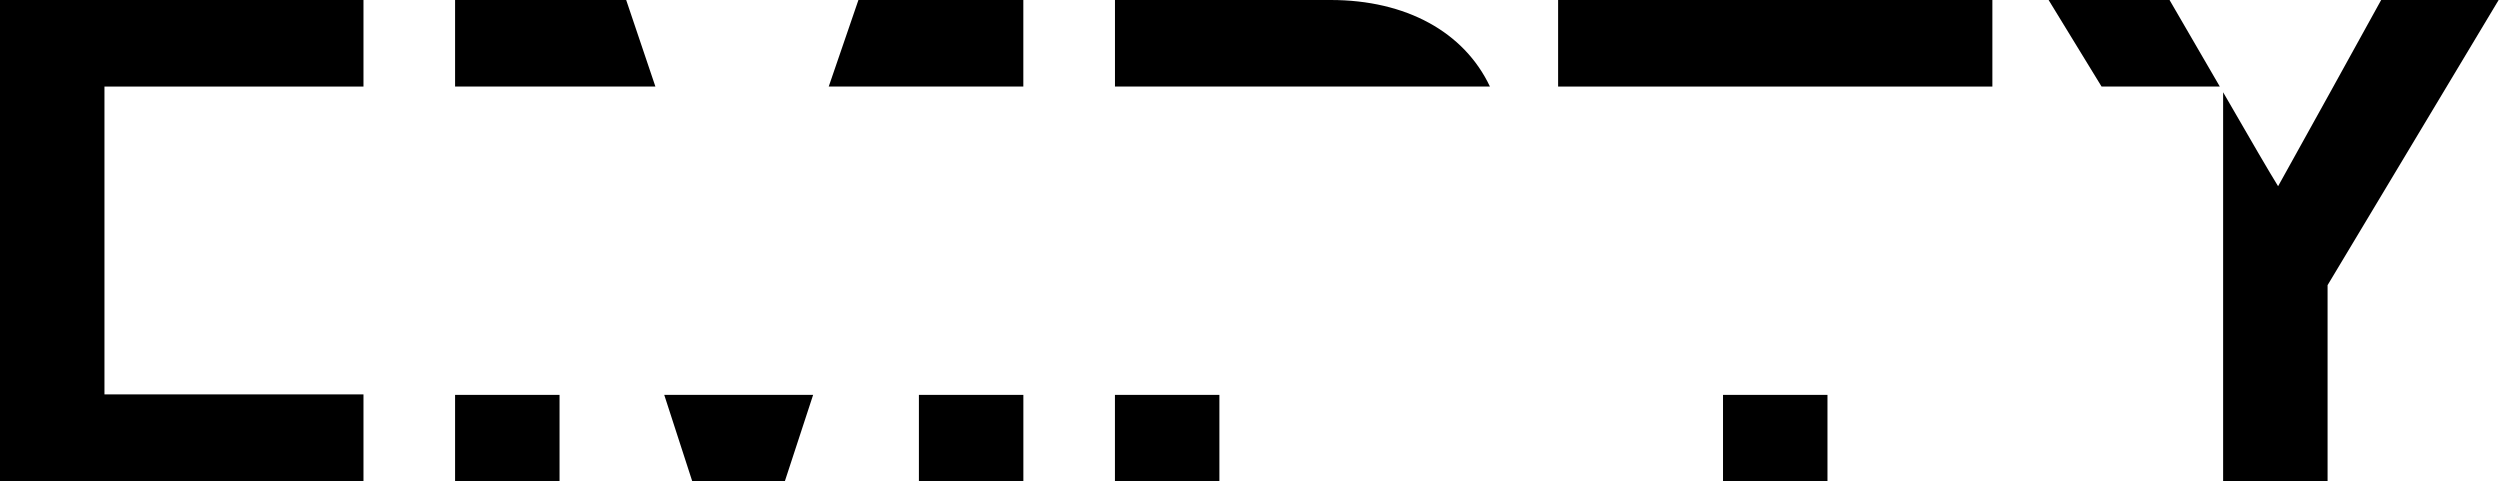
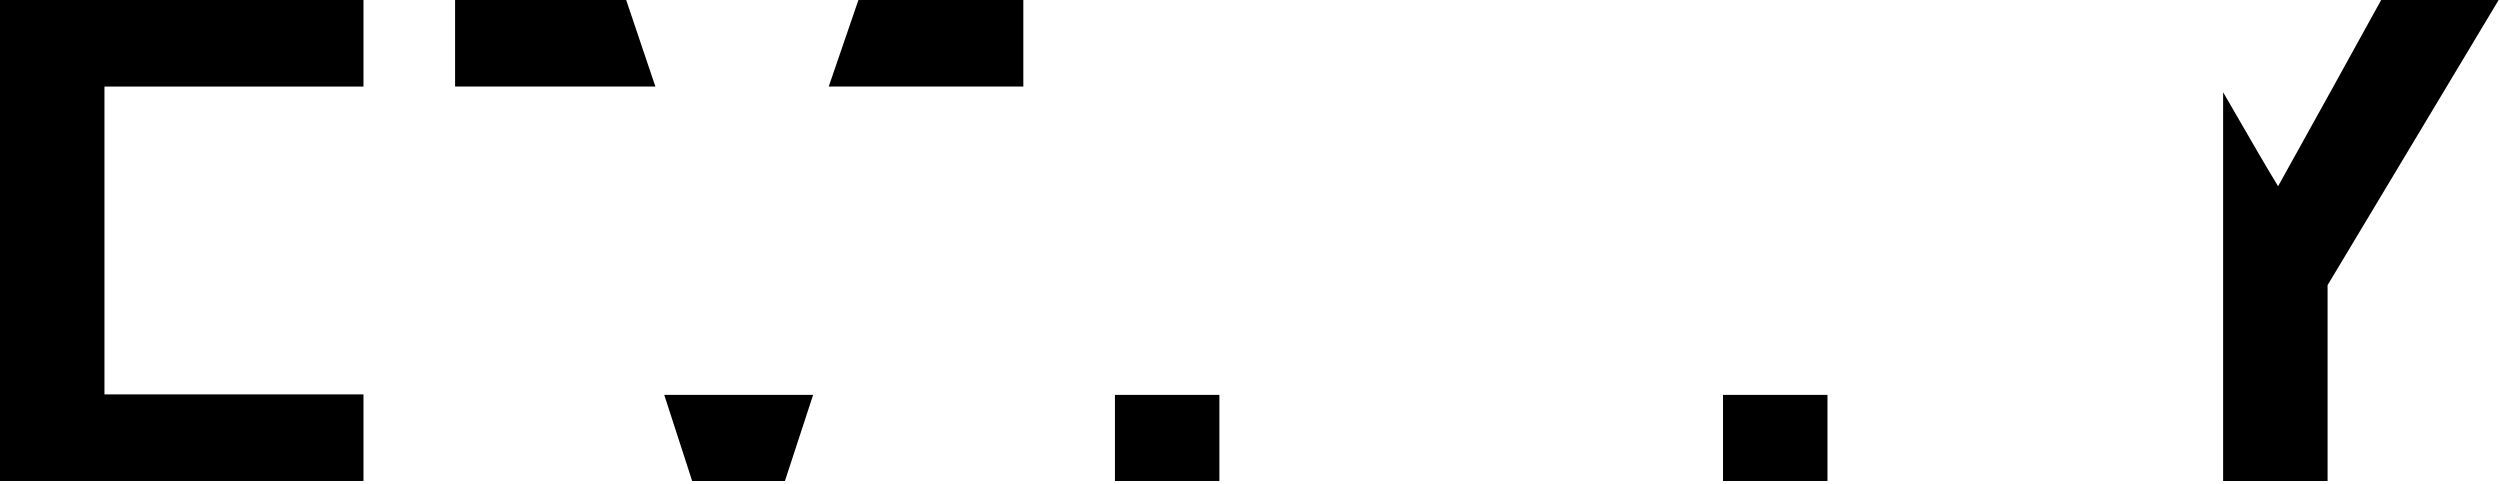
<svg xmlns="http://www.w3.org/2000/svg" viewBox="0 0 718 139" fill="none">
  <path d="M0 138.14H104.39V113.27H30V24.87V24.86H104.39V0H0V138.14Z" fill="black" />
-   <path d="M160.7 113.41H130.7V138.14H160.7V113.41Z" fill="black" />
  <path d="M130.7 0V24.86H188.23L179.84 0H130.7Z" fill="black" />
-   <path d="M293.91 113.41H263.91V138.14H293.91V113.41Z" fill="black" />
  <path d="M198.79 138.14H225.43L233.53 113.41H190.77L198.79 138.14Z" fill="black" />
  <path d="M293.9 0H246.54L238.01 24.86H293.9V0Z" fill="black" />
  <path d="M350.21 113.41H320.21V138.14H350.21V113.41Z" fill="black" />
-   <path d="M382.18 0H320.22V24.86H427.91C420.5 9.19 403.83 0 382.18 0Z" fill="black" />
  <path d="M524.85 113.41H494.85V138.14H524.85V113.41Z" fill="black" />
-   <path d="M572.21 0H447.49V24.86H572.21V0Z" fill="black" />
+   <path d="M572.21 0H447.49H572.21V0Z" fill="black" />
  <path d="M668.48 81.9L717.61 0H683.87L669.27 26.44L654.27 53.48C651.7 49.34 646.77 40.85 638.68 26.84L638.48 26.5V138.14H668.48V81.9Z" fill="black" />
-   <path d="M588.36 0L603.57 24.86H632.42H637.53L623.09 0H588.36Z" fill="black" />
</svg>